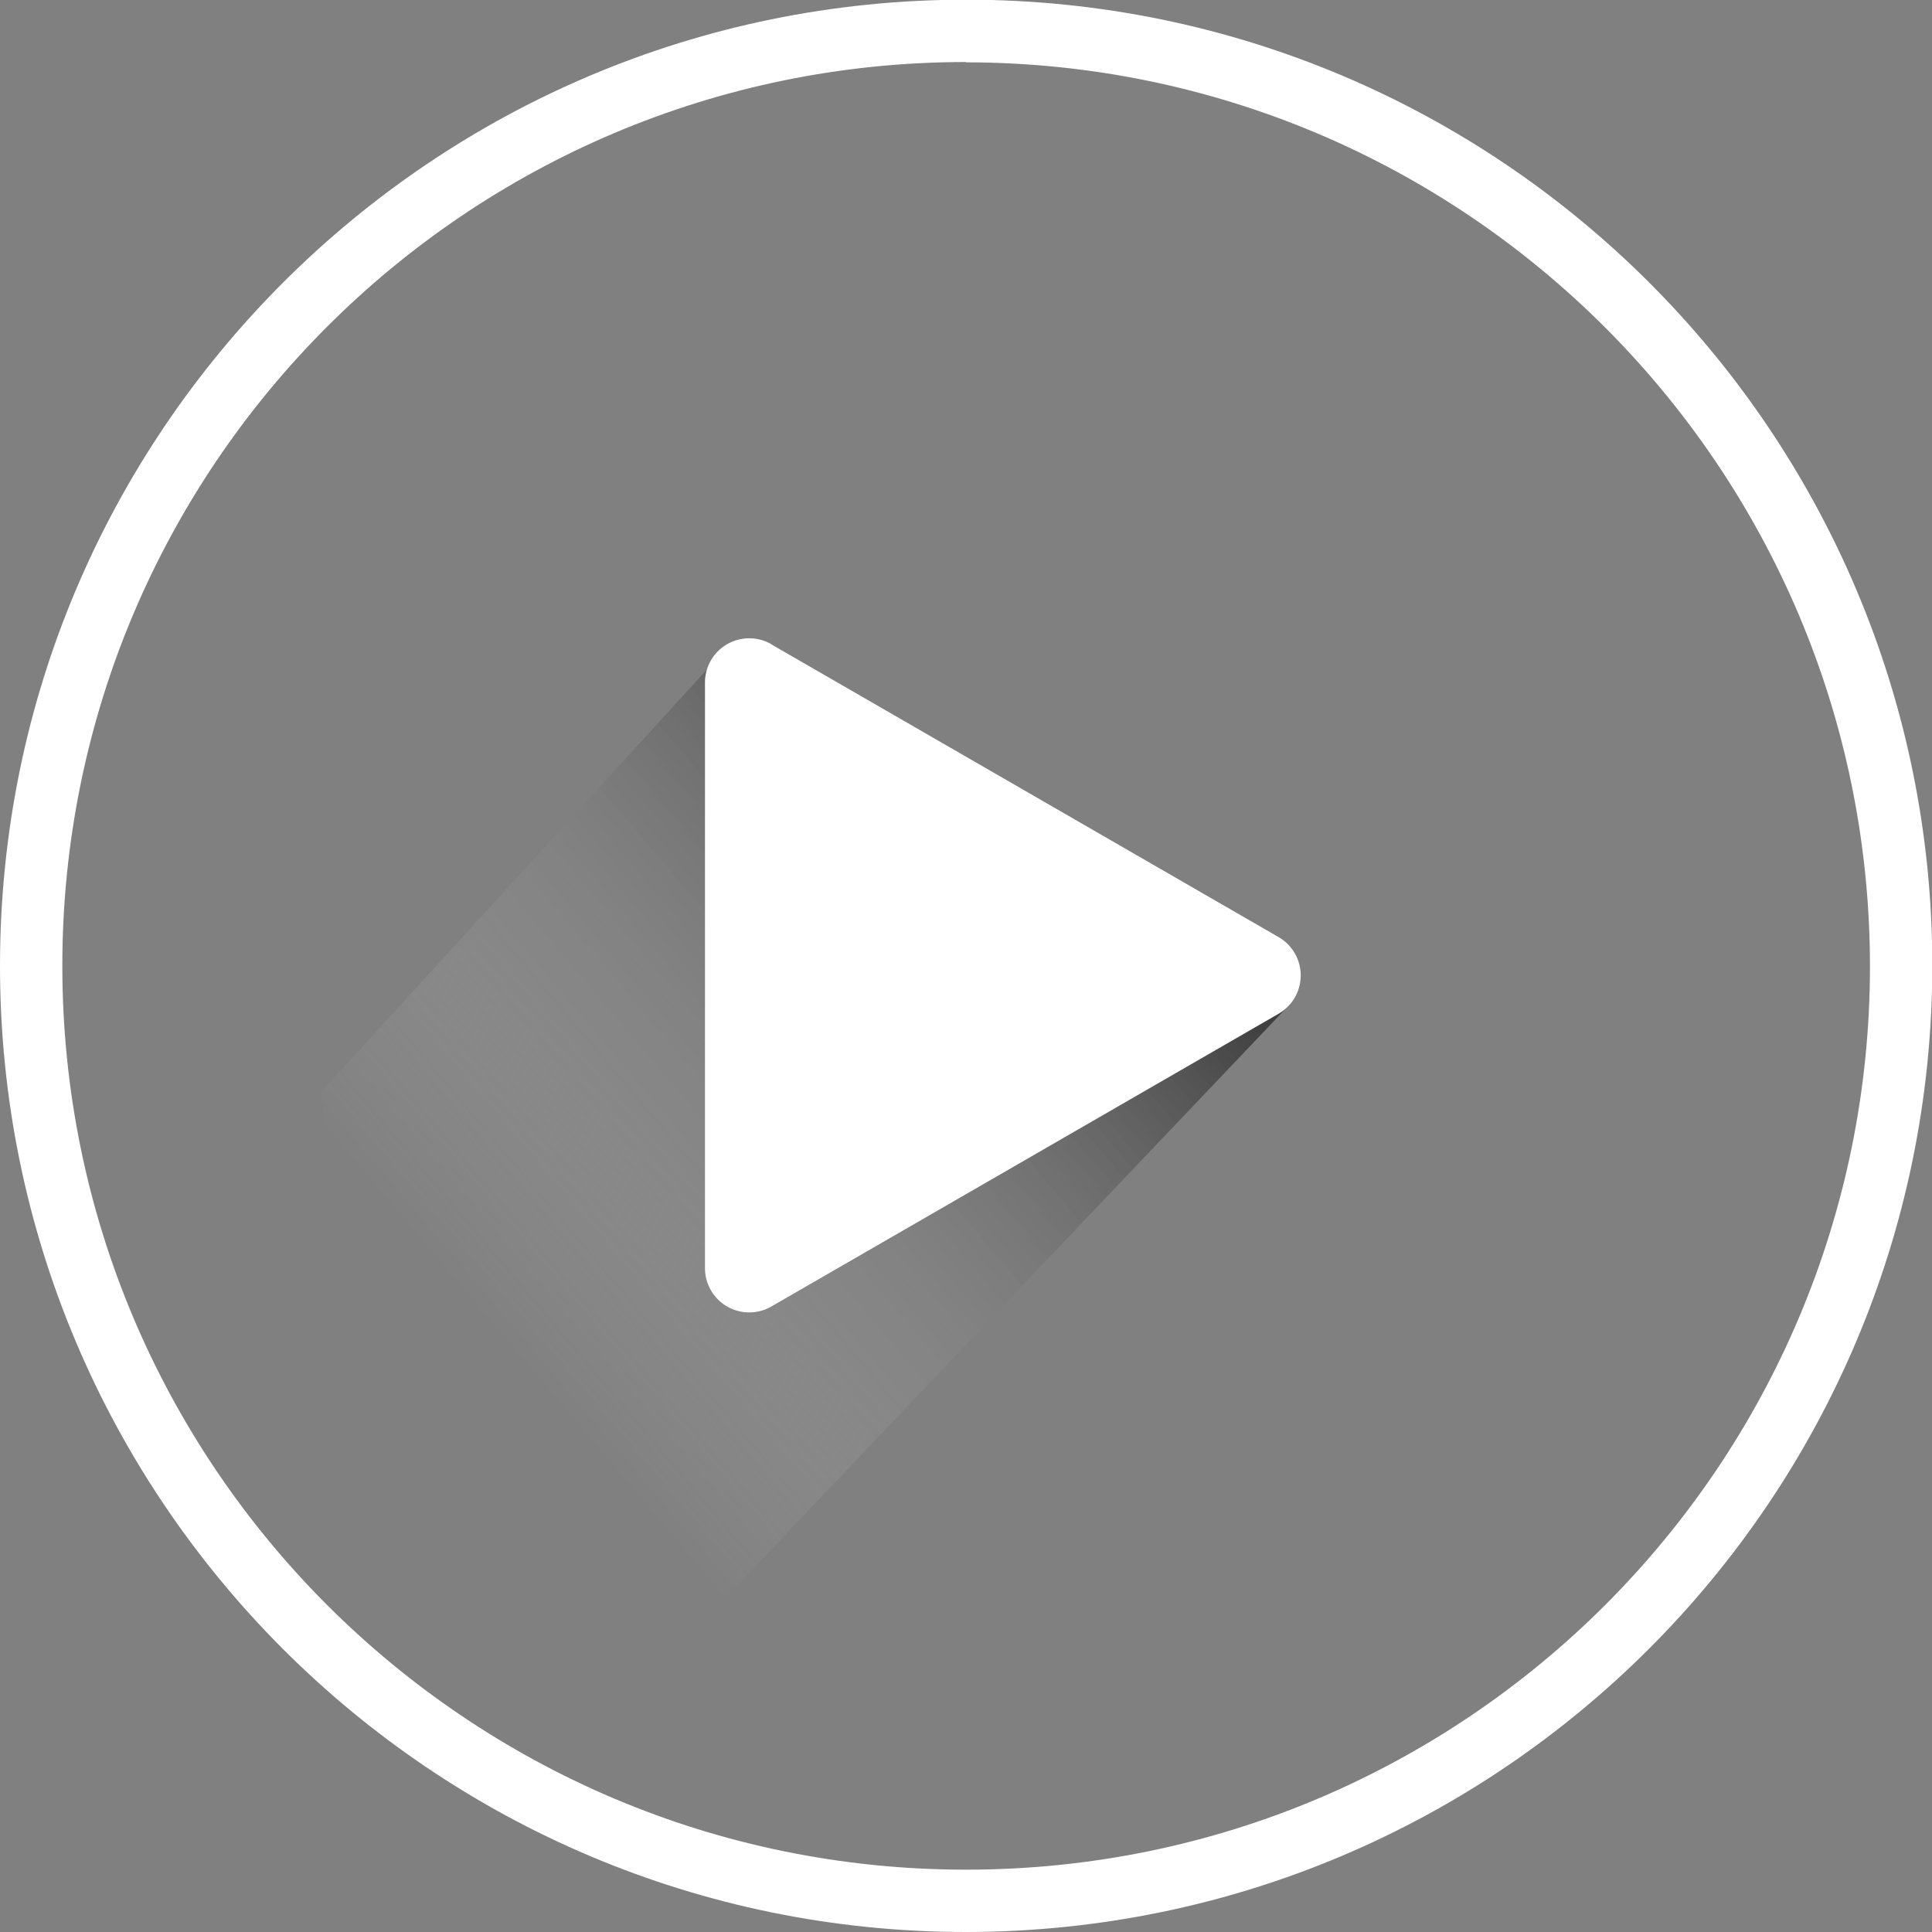
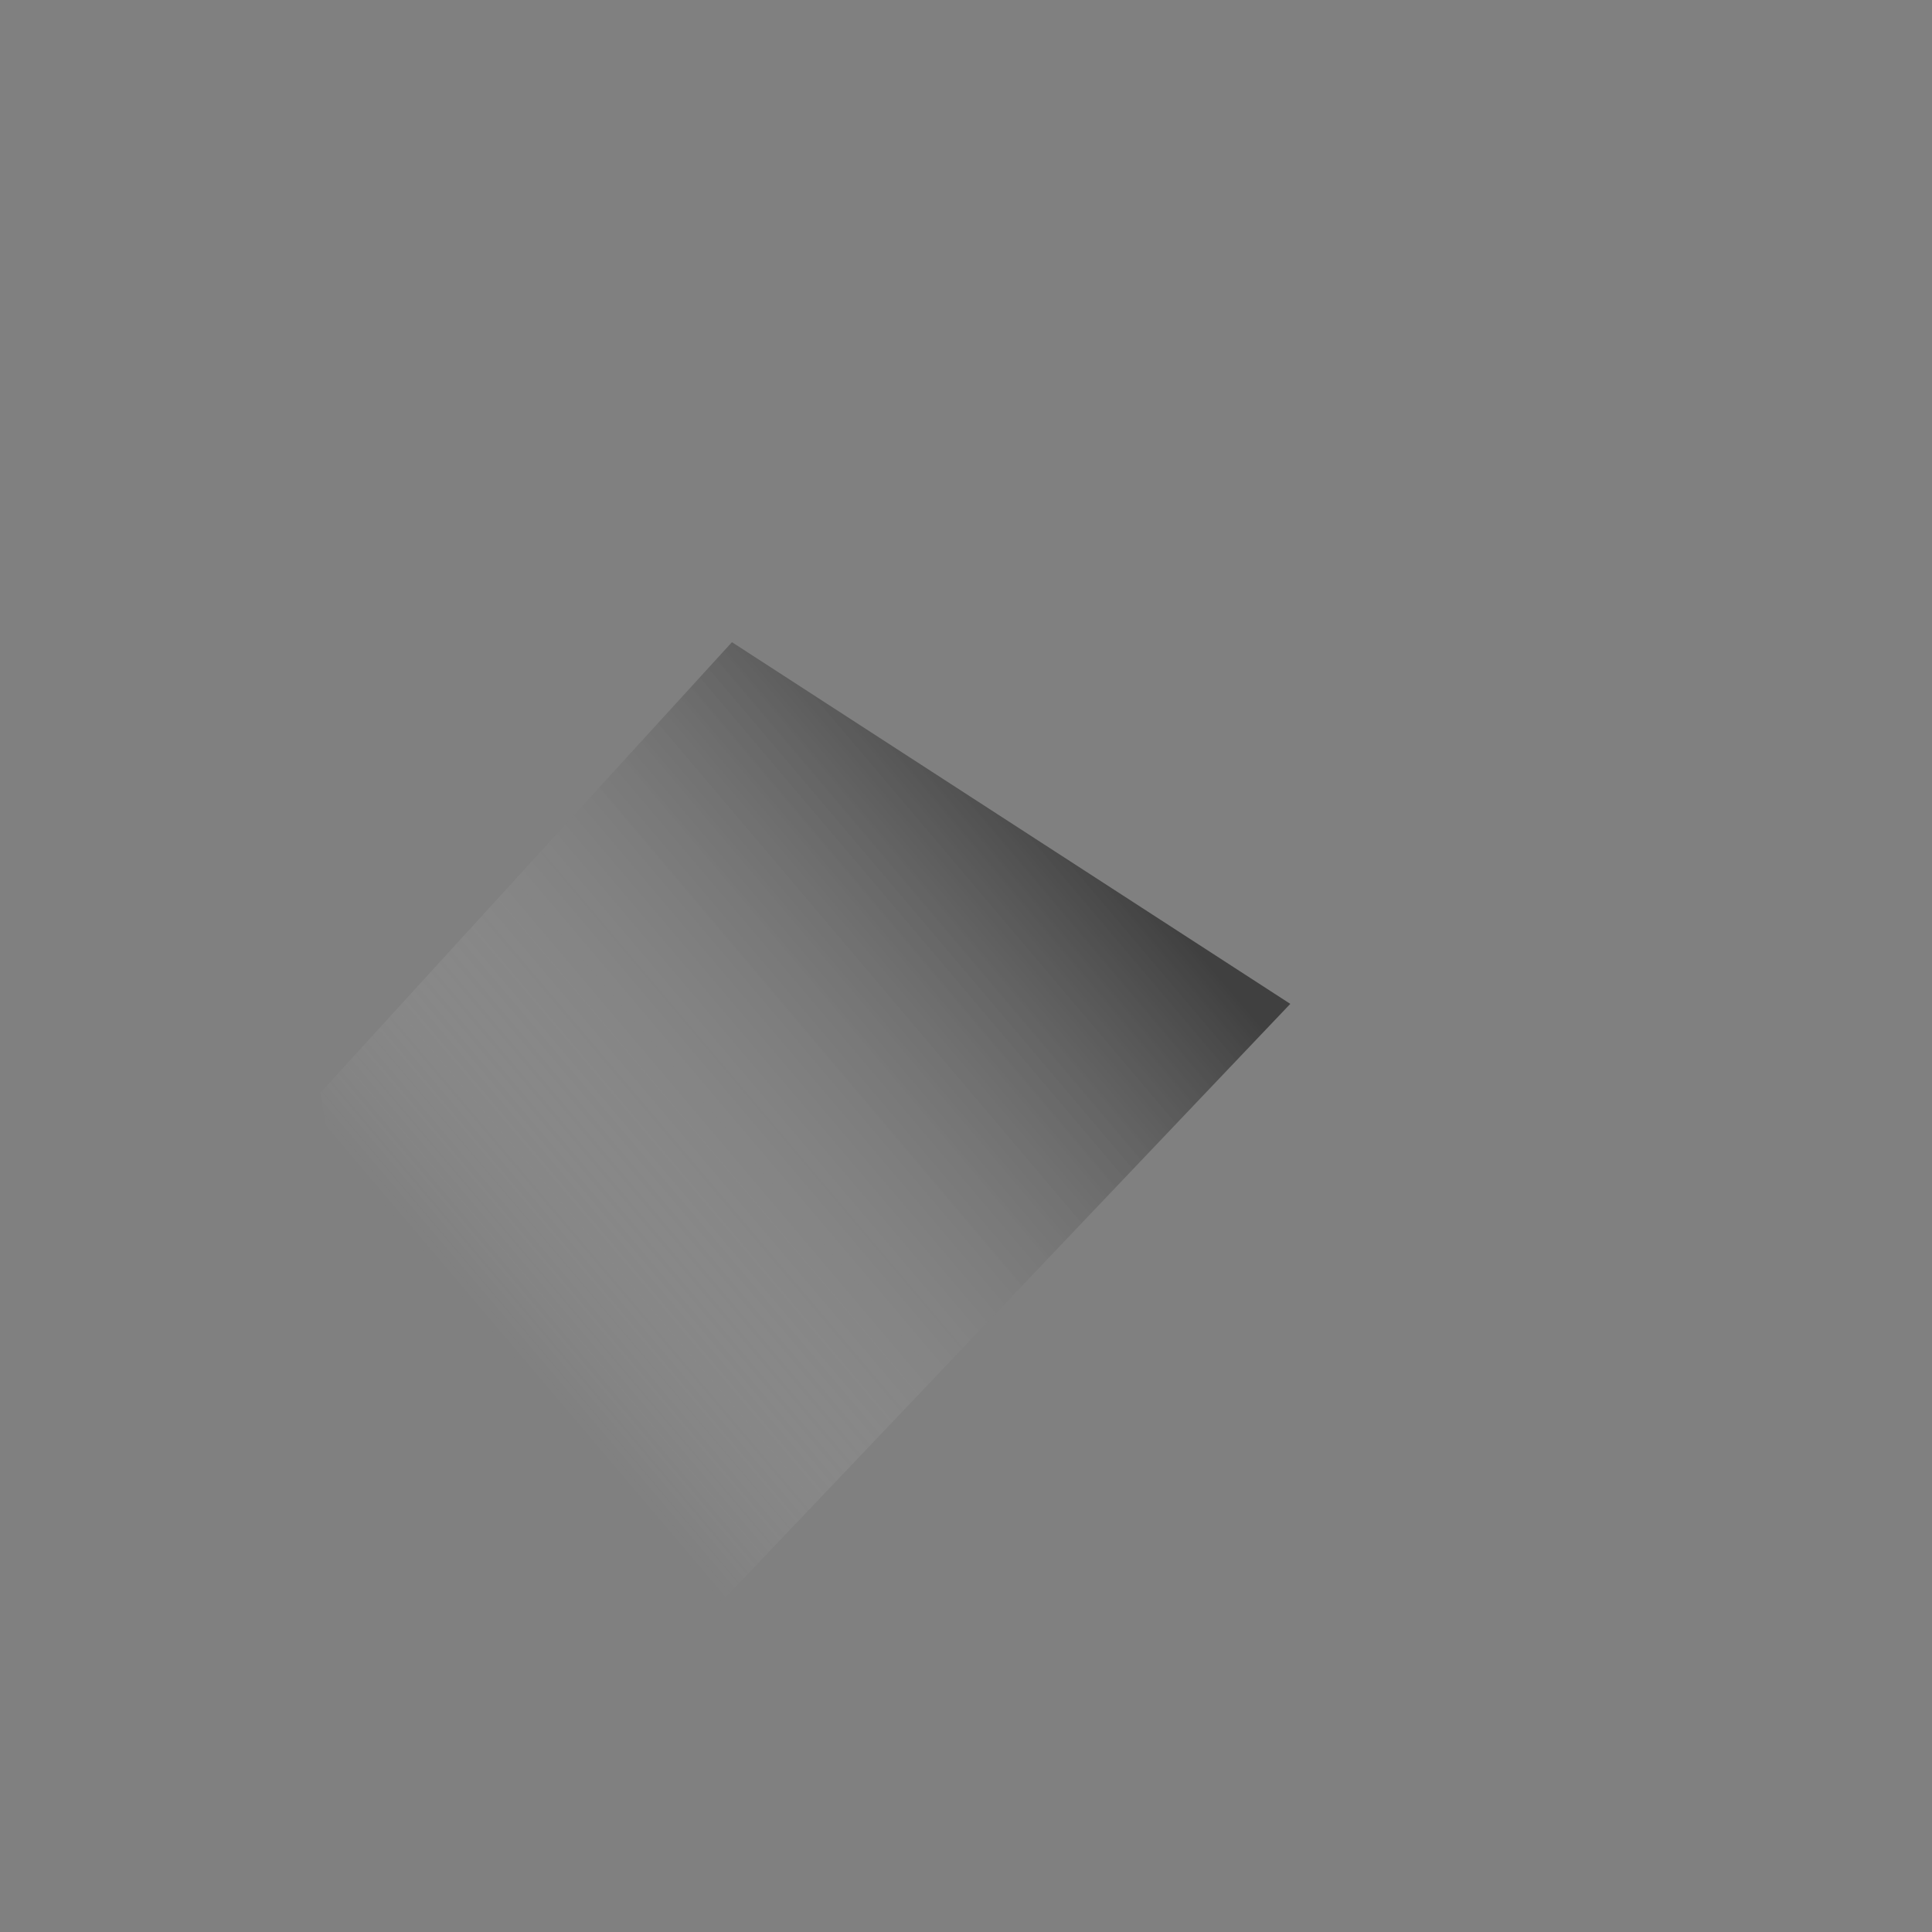
<svg xmlns="http://www.w3.org/2000/svg" viewBox="0 0 123.98 123.98">
  <rect x="0" y="0" width="123.98" height="123.98" fill="#808080" stroke="none" />
  <style>.B{fill:#fff}</style>
  <defs>
    <linearGradient id="A" x1="30.9" y1="86.02" x2="69.51" y2="53.29" gradientUnits="userSpaceOnUse">
      <stop offset="0" stop-color="#fff" stop-opacity="0" />
      <stop offset="1" />
    </linearGradient>
  </defs>
-   <path class="B" d="M62 123.98c-34.242 0-62-27.758-62-62s27.758-62 62-62 62 27.758 62 62c-.033 34.228-27.772 61.967-62 62zm0-120c-32.033 0-58 25.967-58 58s25.967 58 58 58 58-25.967 58-58C119.956 29.97 94.01 4.033 62 4z" />
  <path d="M46.72 42l-26.4 28.9s3.8 30.8 24.68 33.78l37.55-39.47z" transform="translate(.25 -.79)" opacity=".5" fill="url(#A)" />
-   <path class="B" d="M49.5 41.35l32.54 18.78a2.84 2.84 0 0 1 0 4.93L49.5 83.84a2.84 2.84 0 0 1-4.26-2.46V43.8a2.84 2.84 0 0 1 4.26-2.46z" />
</svg>